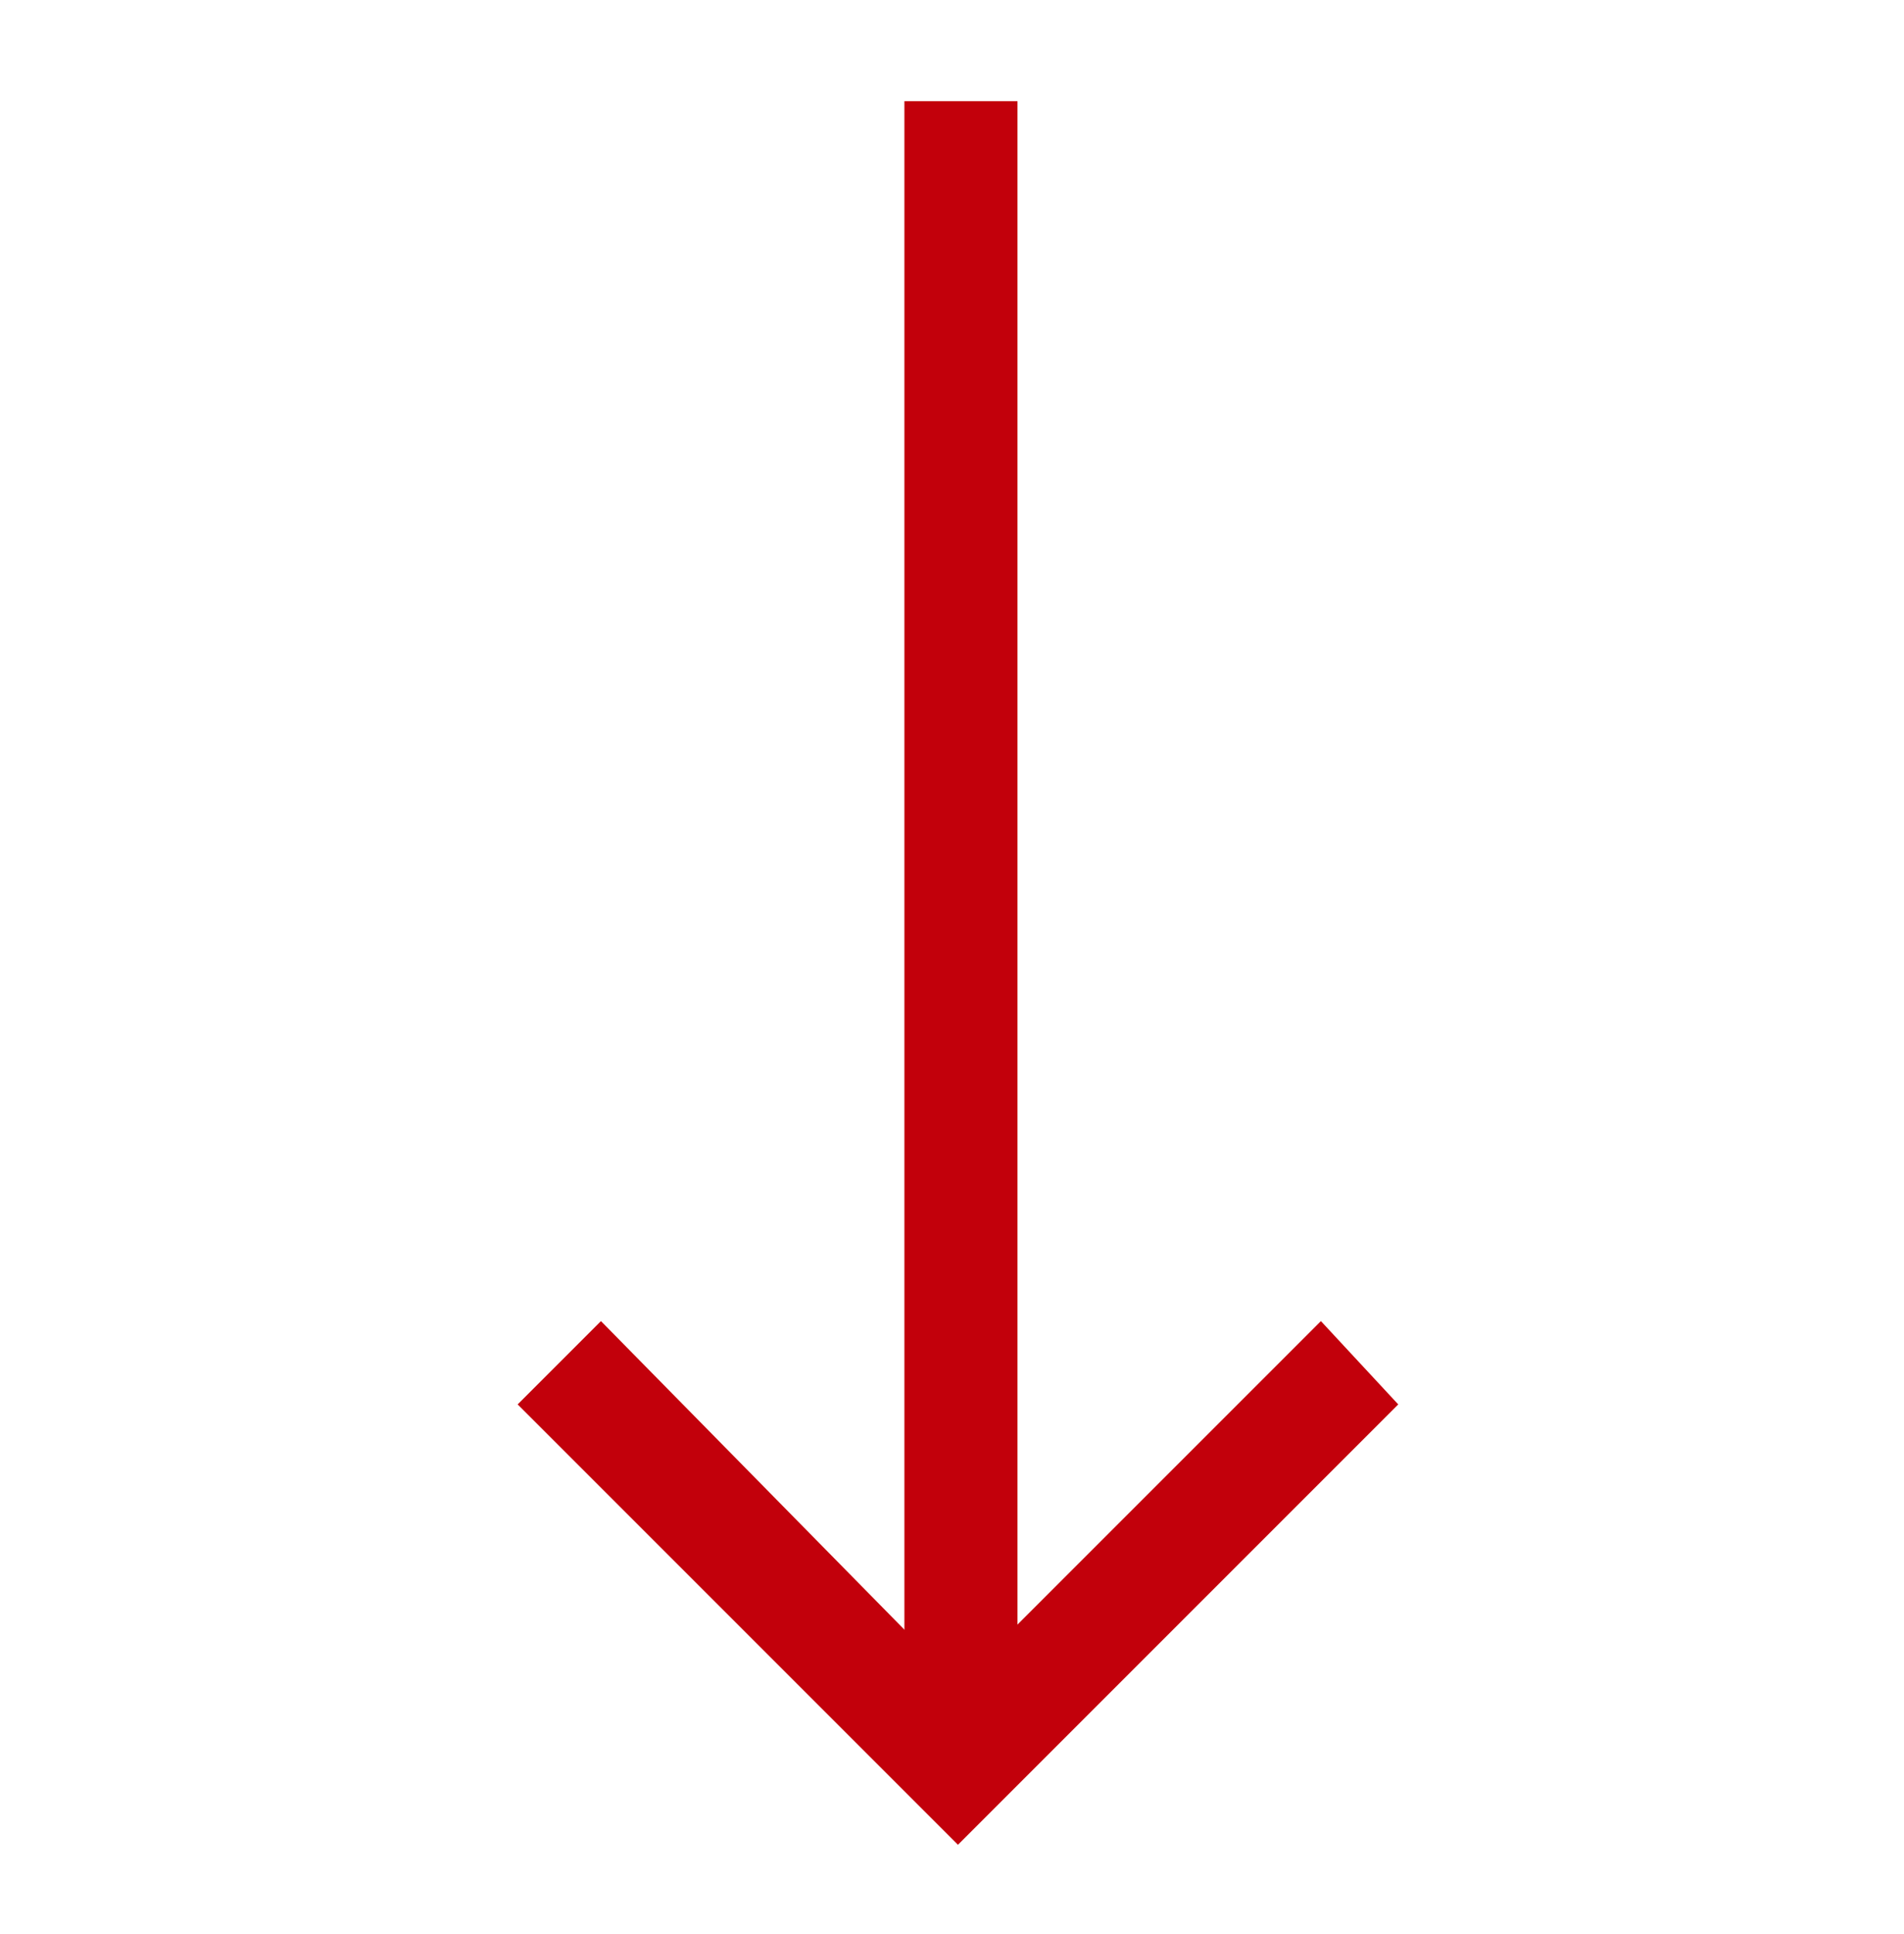
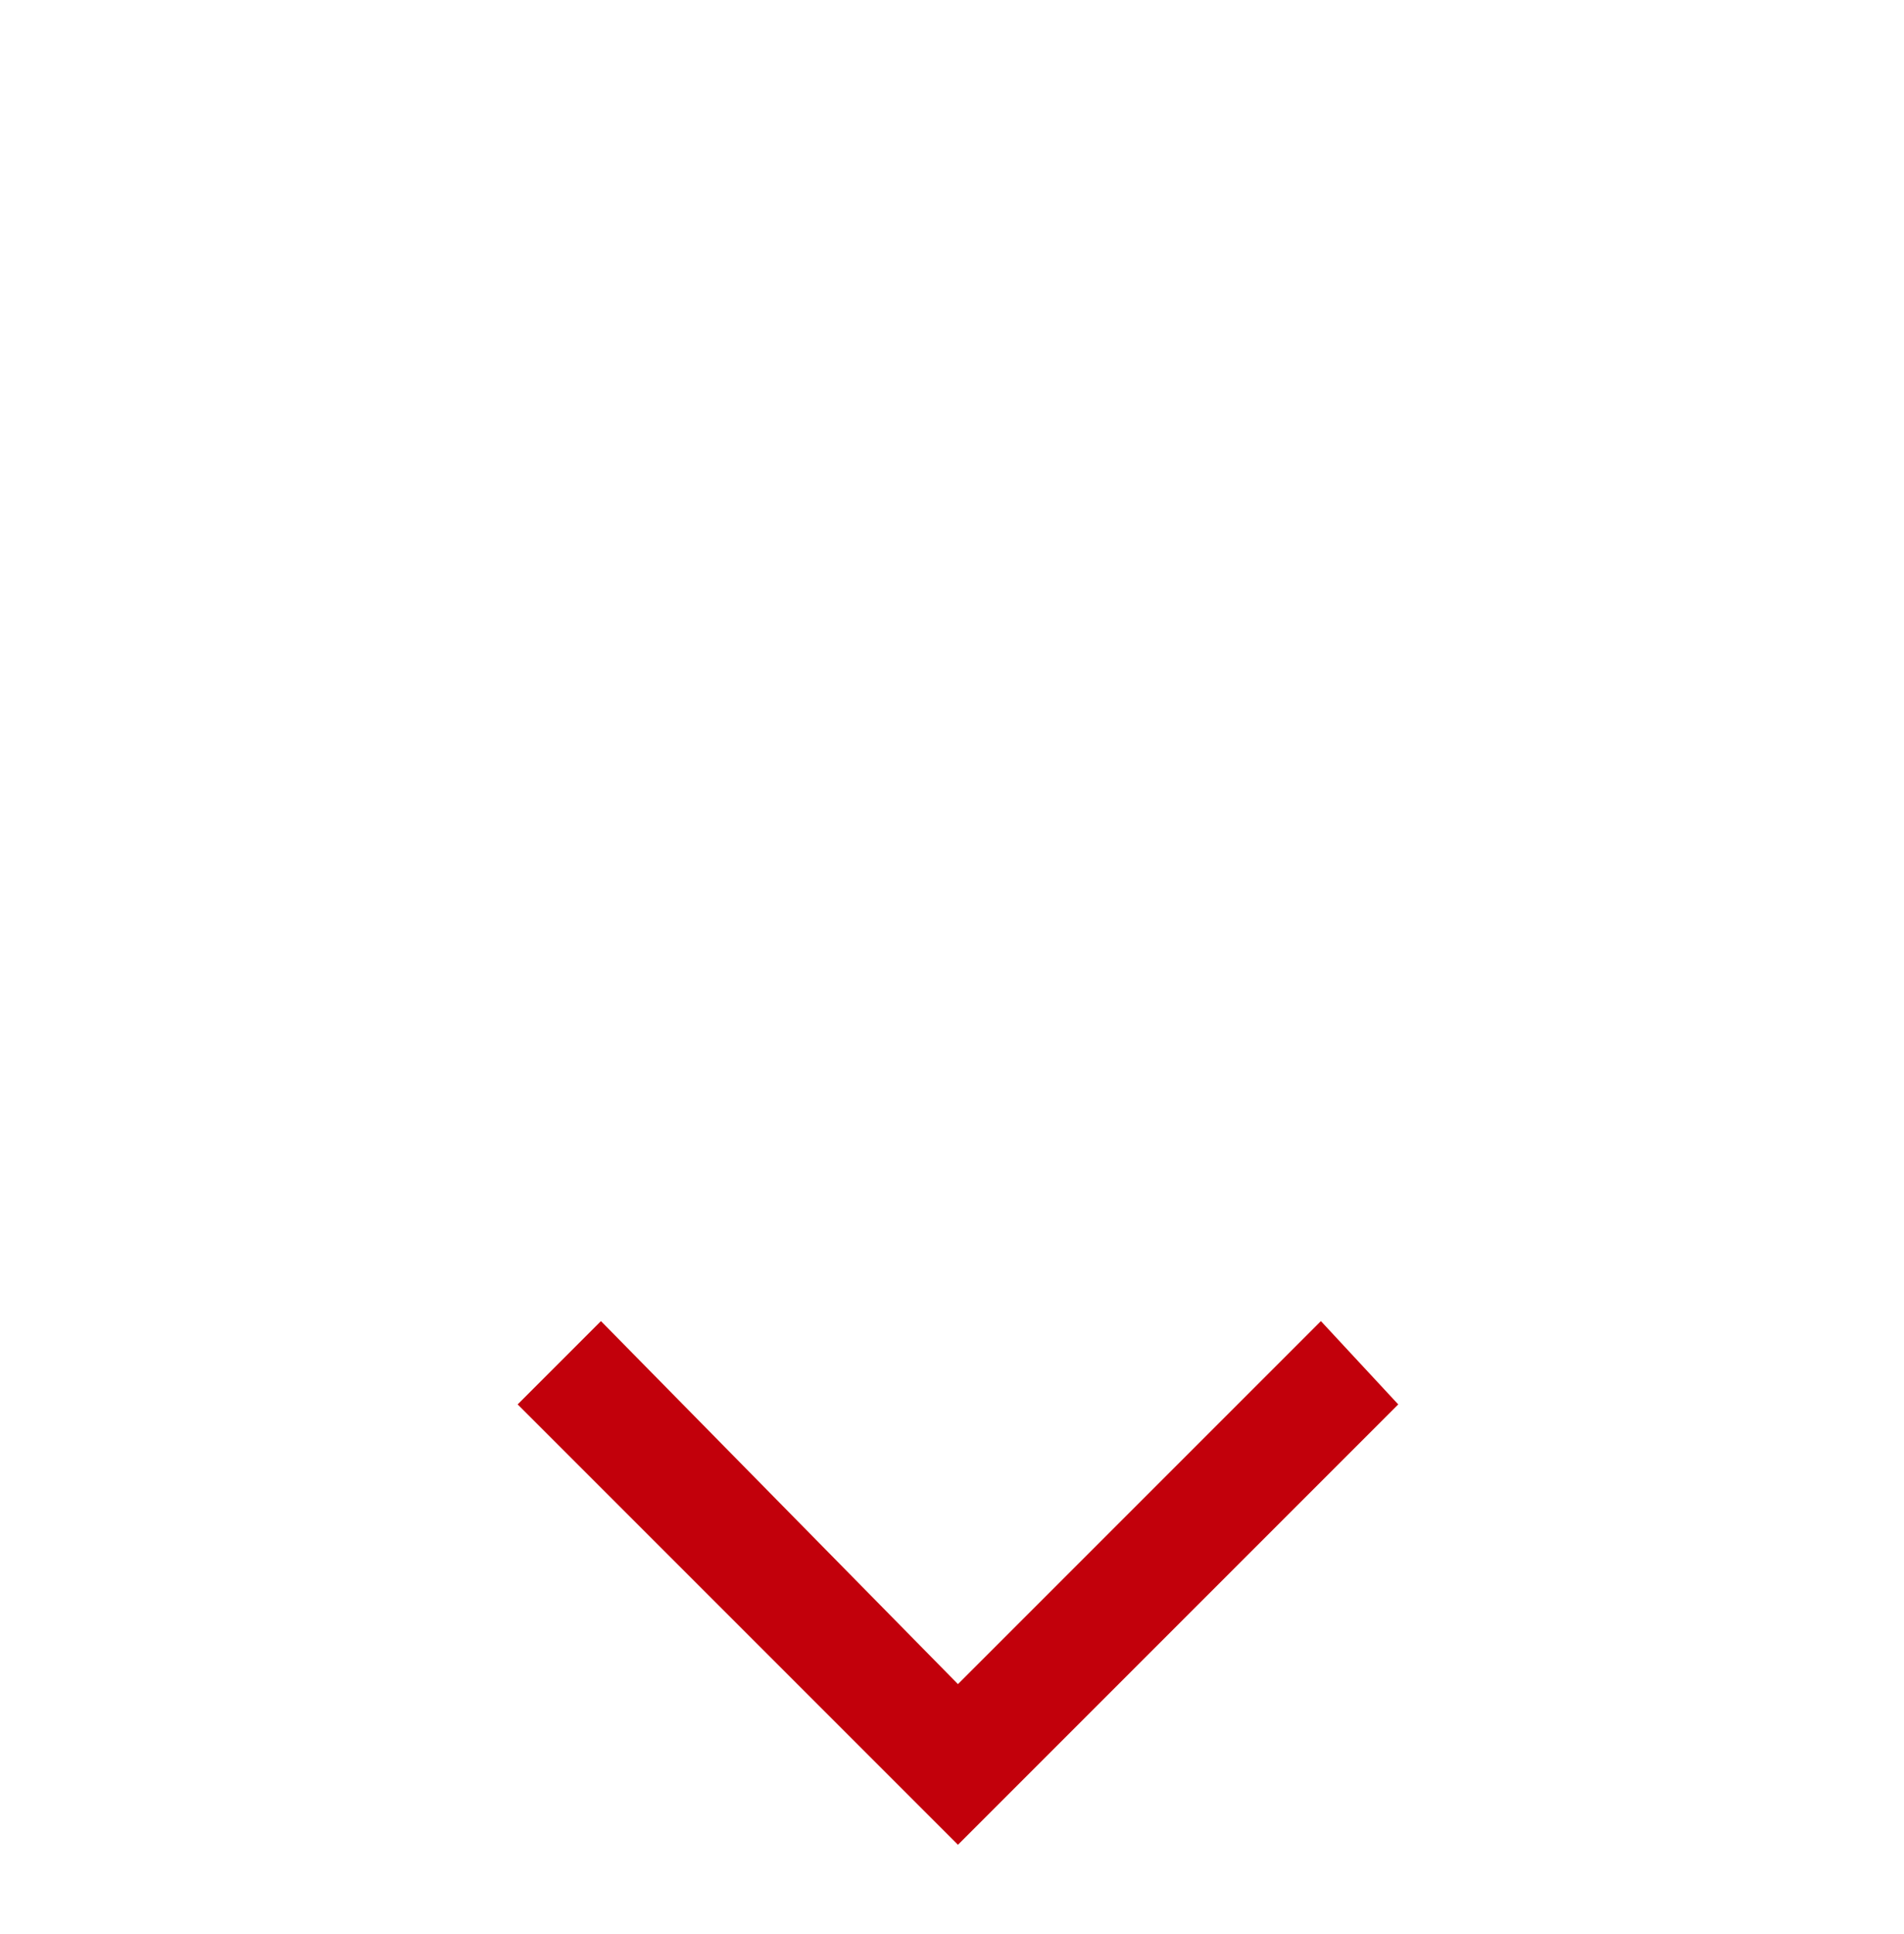
<svg xmlns="http://www.w3.org/2000/svg" id="XMLID_1_" x="0px" y="0px" viewBox="0 0 32 32.5" style="enable-background:new 0 0 32 32.5;" xml:space="preserve">
  <style type="text/css"> .st0{fill:#C2000B;} </style>
  <g>
    <polygon class="st0" points="16.1,31 8.7,23.6 10.1,22.2 16.1,28.3 22.2,22.2 23.5,23.6 " />
-     <rect x="15.2" y="1.7" class="st0" width="1.9" height="27.9" />
  </g>
</svg>